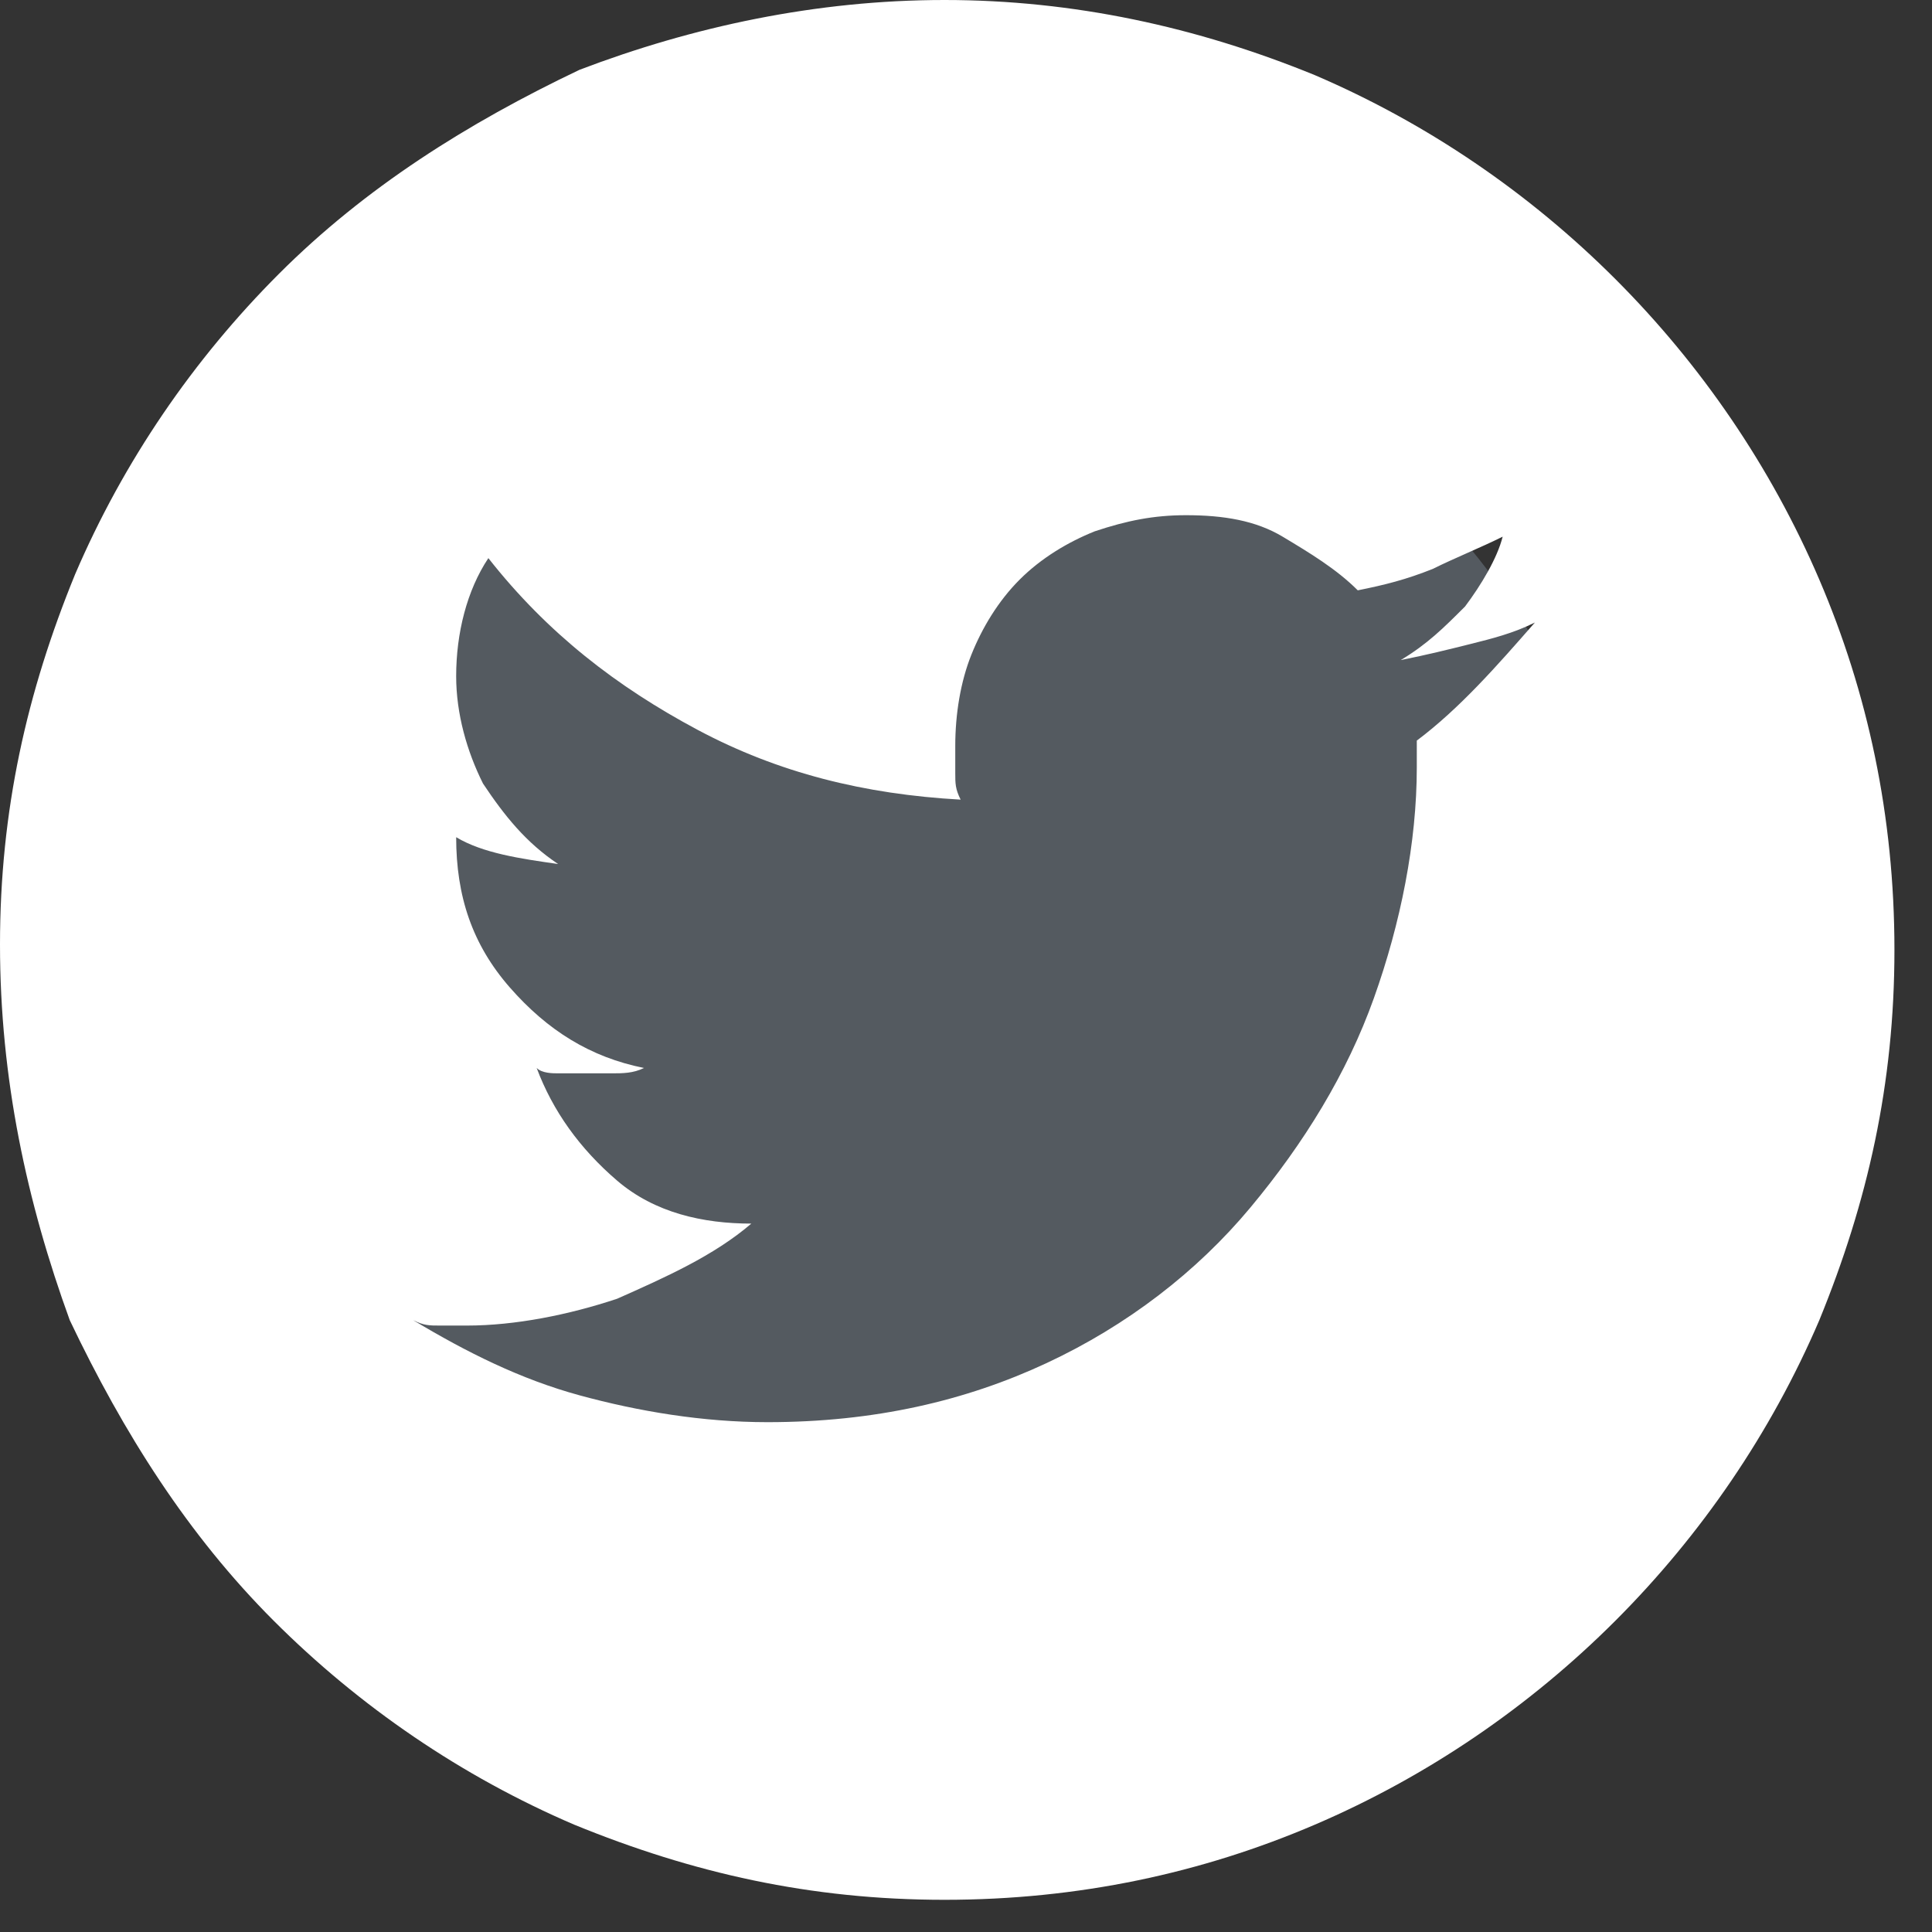
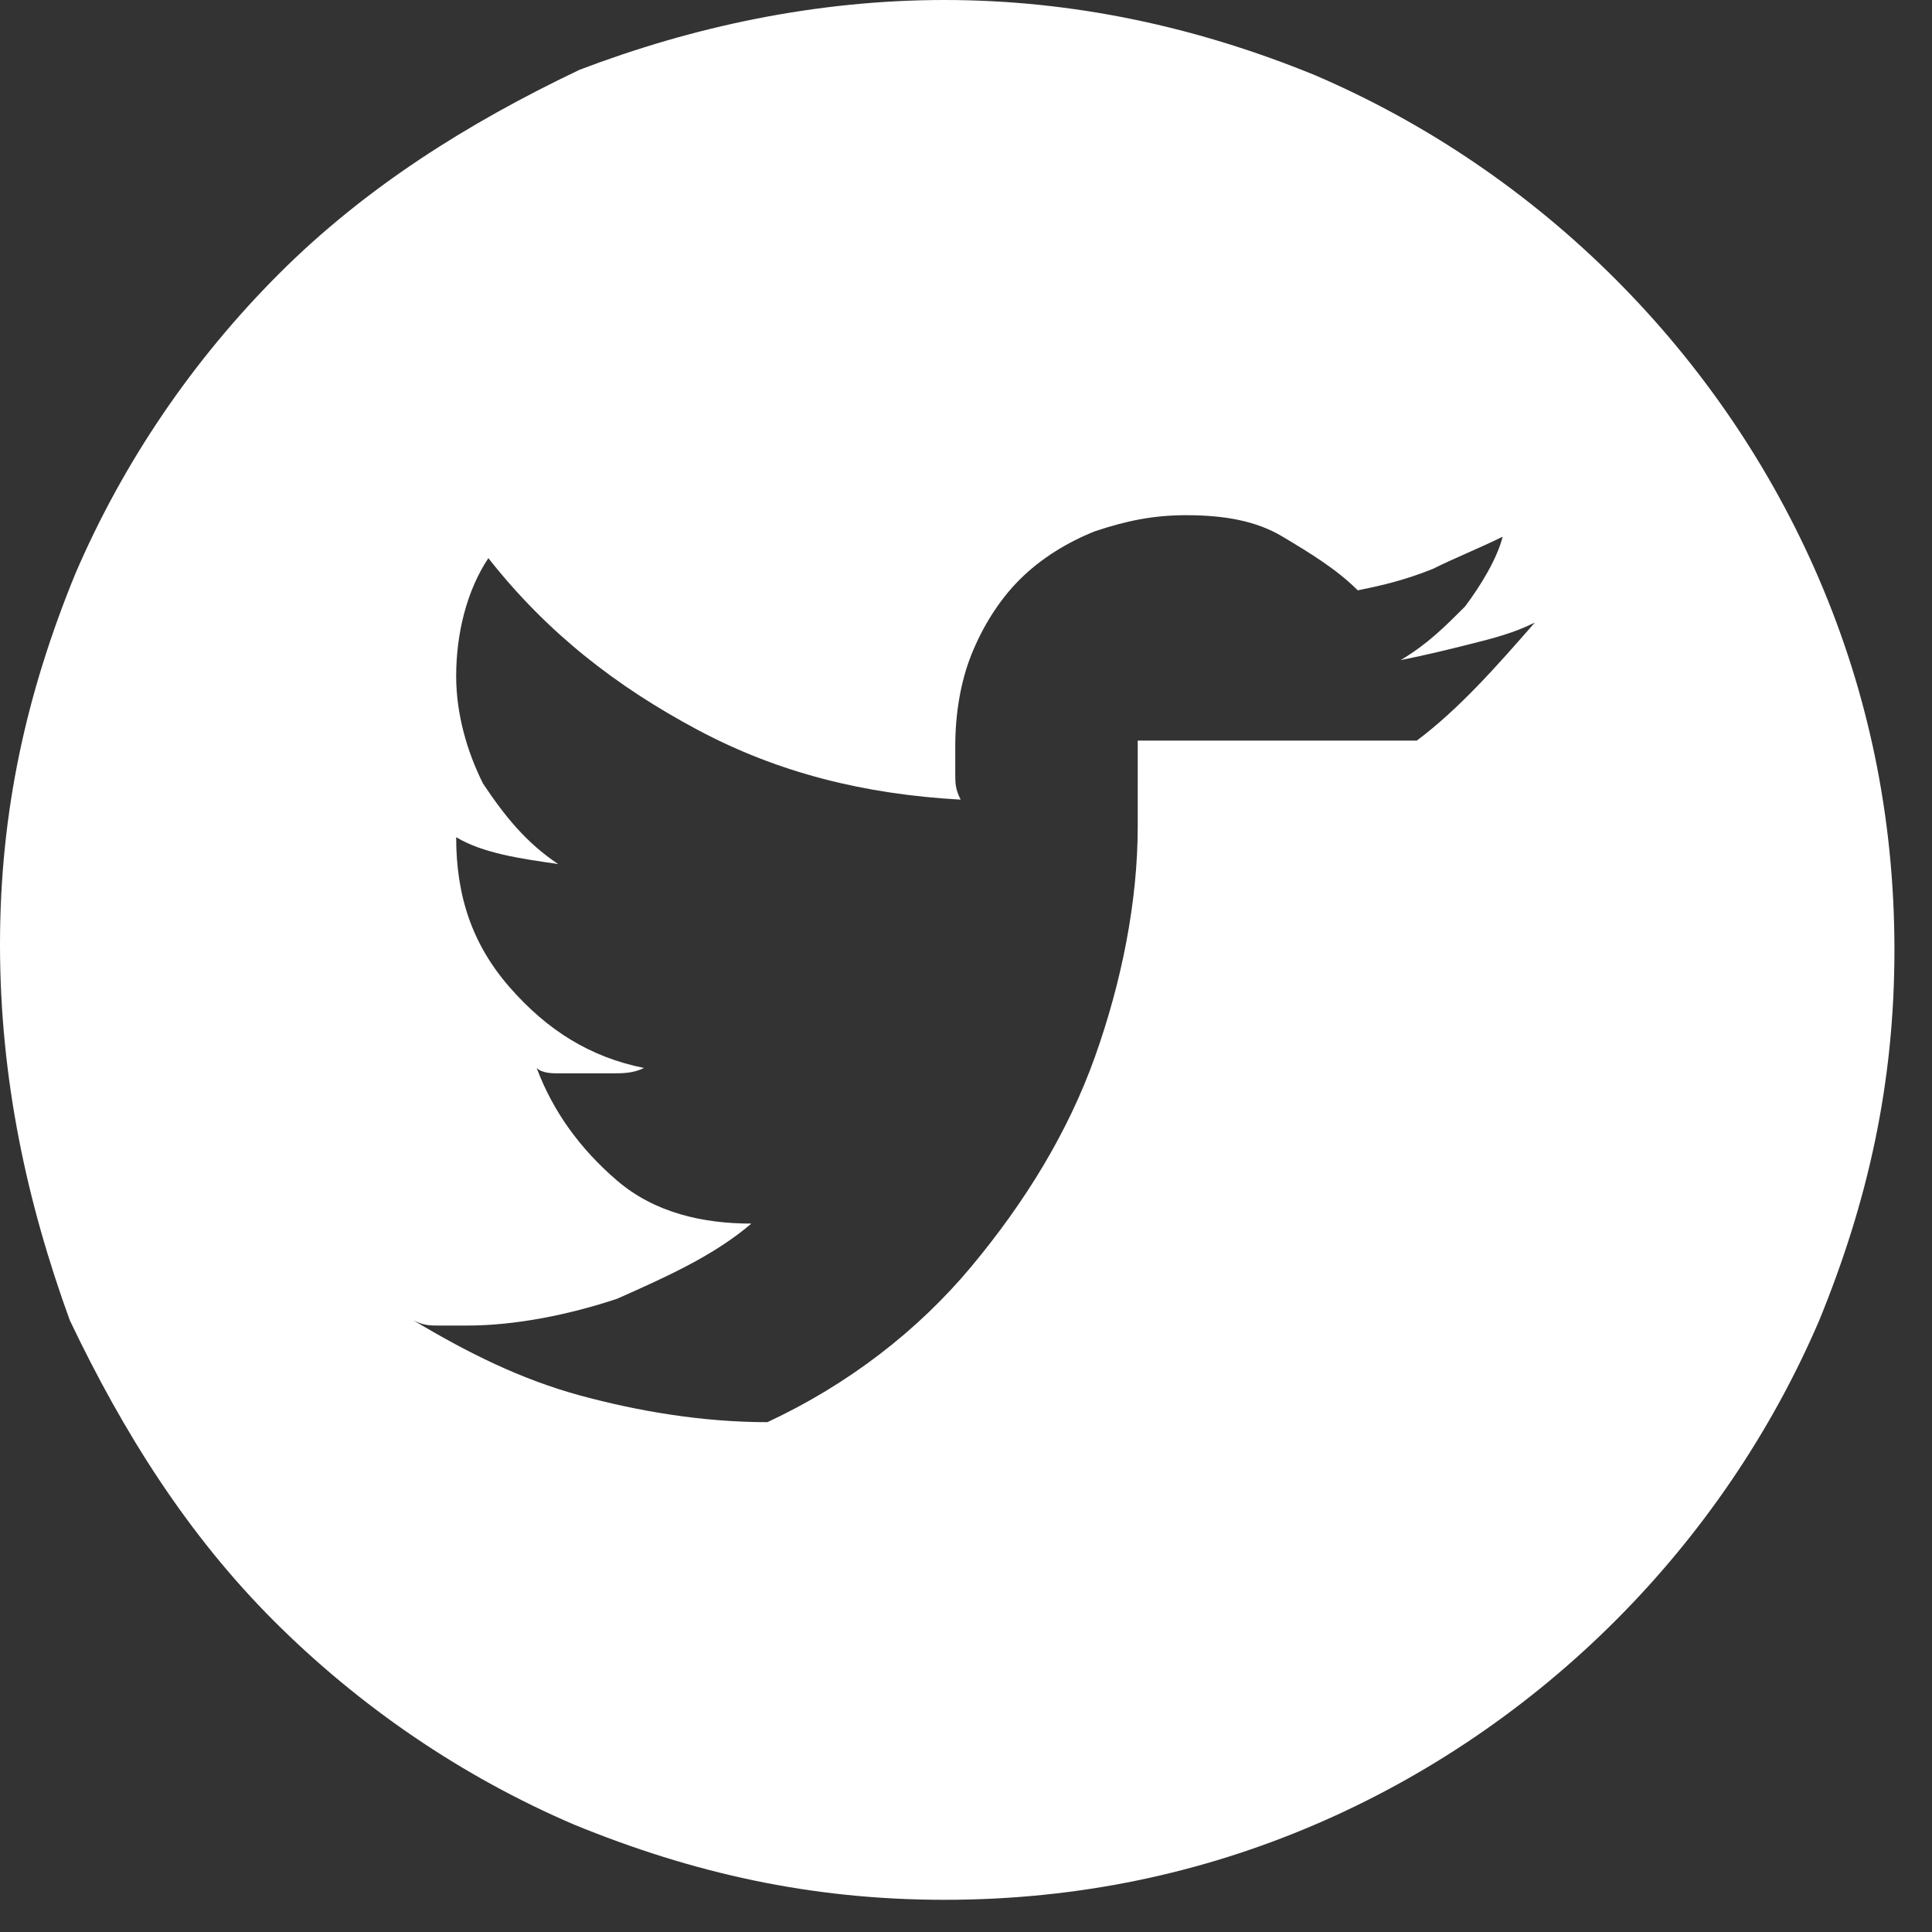
<svg xmlns="http://www.w3.org/2000/svg" version="1.1" id="Calque_1" x="0px" y="0px" viewBox="0 0 36 36" style="enable-background:new 0 0 36 36;" xml:space="preserve">
  <rect x="0" y="0" width="36" height="36" fill="#333333" stroke="none" />
  <style type="text/css">
    .st0{fill:#545A60;}
    .st1{fill:#FFFFFF;}
</style>
-   <circle class="st0" cx="18" cy="18" r="12.2" />
-   <path class="st1" d="M17.6,0c2.4,0,4.7,0.5,6.9,1.4c2.1,0.9,4,2.2,5.6,3.8c1.6,1.6,2.9,3.5,3.8,5.6c0.9,2.1,1.4,4.4,1.4,6.9     s-0.5,4.7-1.4,6.9c-0.9,2.1-2.2,4-3.8,5.6c-1.6,1.6-3.5,2.9-5.6,3.8c-2.1,0.9-4.4,1.4-6.9,1.4s-4.7-0.5-6.9-1.4     c-2.1-0.9-4-2.2-5.6-3.8c-1.6-1.6-2.8-3.5-3.8-5.6C0.5,22.4,0,20.1,0,17.6s0.5-4.7,1.4-6.9c0.9-2.1,2.2-4,3.8-5.6     c1.6-1.6,3.5-2.8,5.6-3.8C12.9,0.5,15.2,0,17.6,0z M26.4,13.8c0.8-0.6,1.5-1.4,2.2-2.2c-0.4,0.2-0.8,0.3-1.2,0.4     c-0.4,0.1-0.8,0.2-1.3,0.3c0.5-0.3,0.8-0.6,1.2-1c0.3-0.4,0.6-0.9,0.7-1.3c-0.4,0.2-0.9,0.4-1.3,0.6c-0.5,0.2-0.9,0.3-1.4,0.4     c-0.4-0.4-0.9-0.7-1.4-1c-0.5-0.3-1.1-0.4-1.8-0.4c-0.6,0-1.1,0.1-1.7,0.3c-0.5,0.2-1,0.5-1.4,0.9c-0.4,0.4-0.7,0.9-0.9,1.4     c-0.2,0.5-0.3,1.1-0.3,1.7c0,0.2,0,0.3,0,0.5c0,0.2,0,0.3,0.1,0.5c-1.8-0.1-3.4-0.5-4.9-1.3c-1.5-0.8-2.8-1.8-3.9-3.2     c-0.4,0.6-0.6,1.4-0.6,2.2c0,0.7,0.2,1.4,0.5,2c0.4,0.6,0.8,1.1,1.4,1.5c-0.7-0.1-1.4-0.2-1.9-0.5v0c0,1.1,0.3,2,1,2.8     c0.7,0.8,1.5,1.3,2.5,1.5c-0.2,0.1-0.4,0.1-0.6,0.1c-0.2,0-0.4,0-0.6,0c-0.1,0-0.3,0-0.4,0c-0.1,0-0.3,0-0.4-0.1     c0.3,0.8,0.8,1.5,1.5,2.1s1.6,0.8,2.5,0.8c-0.7,0.6-1.6,1-2.5,1.4c-0.9,0.3-1.9,0.5-2.8,0.5c-0.2,0-0.4,0-0.5,0     c-0.2,0-0.3,0-0.5-0.1c1,0.6,2,1.1,3.1,1.4c1.1,0.3,2.3,0.5,3.5,0.5c2,0,3.7-0.4,5.2-1.1c1.5-0.7,2.8-1.7,3.8-2.9     c1-1.2,1.8-2.5,2.3-3.9c0.5-1.4,0.8-2.9,0.8-4.3V13.8z" />
+   <path class="st1" d="M17.6,0c2.4,0,4.7,0.5,6.9,1.4c2.1,0.9,4,2.2,5.6,3.8c1.6,1.6,2.9,3.5,3.8,5.6c0.9,2.1,1.4,4.4,1.4,6.9     s-0.5,4.7-1.4,6.9c-0.9,2.1-2.2,4-3.8,5.6c-1.6,1.6-3.5,2.9-5.6,3.8c-2.1,0.9-4.4,1.4-6.9,1.4s-4.7-0.5-6.9-1.4     c-2.1-0.9-4-2.2-5.6-3.8c-1.6-1.6-2.8-3.5-3.8-5.6C0.5,22.4,0,20.1,0,17.6s0.5-4.7,1.4-6.9c0.9-2.1,2.2-4,3.8-5.6     c1.6-1.6,3.5-2.8,5.6-3.8C12.9,0.5,15.2,0,17.6,0z M26.4,13.8c0.8-0.6,1.5-1.4,2.2-2.2c-0.4,0.2-0.8,0.3-1.2,0.4     c-0.4,0.1-0.8,0.2-1.3,0.3c0.5-0.3,0.8-0.6,1.2-1c0.3-0.4,0.6-0.9,0.7-1.3c-0.4,0.2-0.9,0.4-1.3,0.6c-0.5,0.2-0.9,0.3-1.4,0.4     c-0.4-0.4-0.9-0.7-1.4-1c-0.5-0.3-1.1-0.4-1.8-0.4c-0.6,0-1.1,0.1-1.7,0.3c-0.5,0.2-1,0.5-1.4,0.9c-0.4,0.4-0.7,0.9-0.9,1.4     c-0.2,0.5-0.3,1.1-0.3,1.7c0,0.2,0,0.3,0,0.5c0,0.2,0,0.3,0.1,0.5c-1.8-0.1-3.4-0.5-4.9-1.3c-1.5-0.8-2.8-1.8-3.9-3.2     c-0.4,0.6-0.6,1.4-0.6,2.2c0,0.7,0.2,1.4,0.5,2c0.4,0.6,0.8,1.1,1.4,1.5c-0.7-0.1-1.4-0.2-1.9-0.5v0c0,1.1,0.3,2,1,2.8     c0.7,0.8,1.5,1.3,2.5,1.5c-0.2,0.1-0.4,0.1-0.6,0.1c-0.2,0-0.4,0-0.6,0c-0.1,0-0.3,0-0.4,0c-0.1,0-0.3,0-0.4-0.1     c0.3,0.8,0.8,1.5,1.5,2.1s1.6,0.8,2.5,0.8c-0.7,0.6-1.6,1-2.5,1.4c-0.9,0.3-1.9,0.5-2.8,0.5c-0.2,0-0.4,0-0.5,0     c-0.2,0-0.3,0-0.5-0.1c1,0.6,2,1.1,3.1,1.4c1.1,0.3,2.3,0.5,3.5,0.5c1.5-0.7,2.8-1.7,3.8-2.9     c1-1.2,1.8-2.5,2.3-3.9c0.5-1.4,0.8-2.9,0.8-4.3V13.8z" />
</svg>